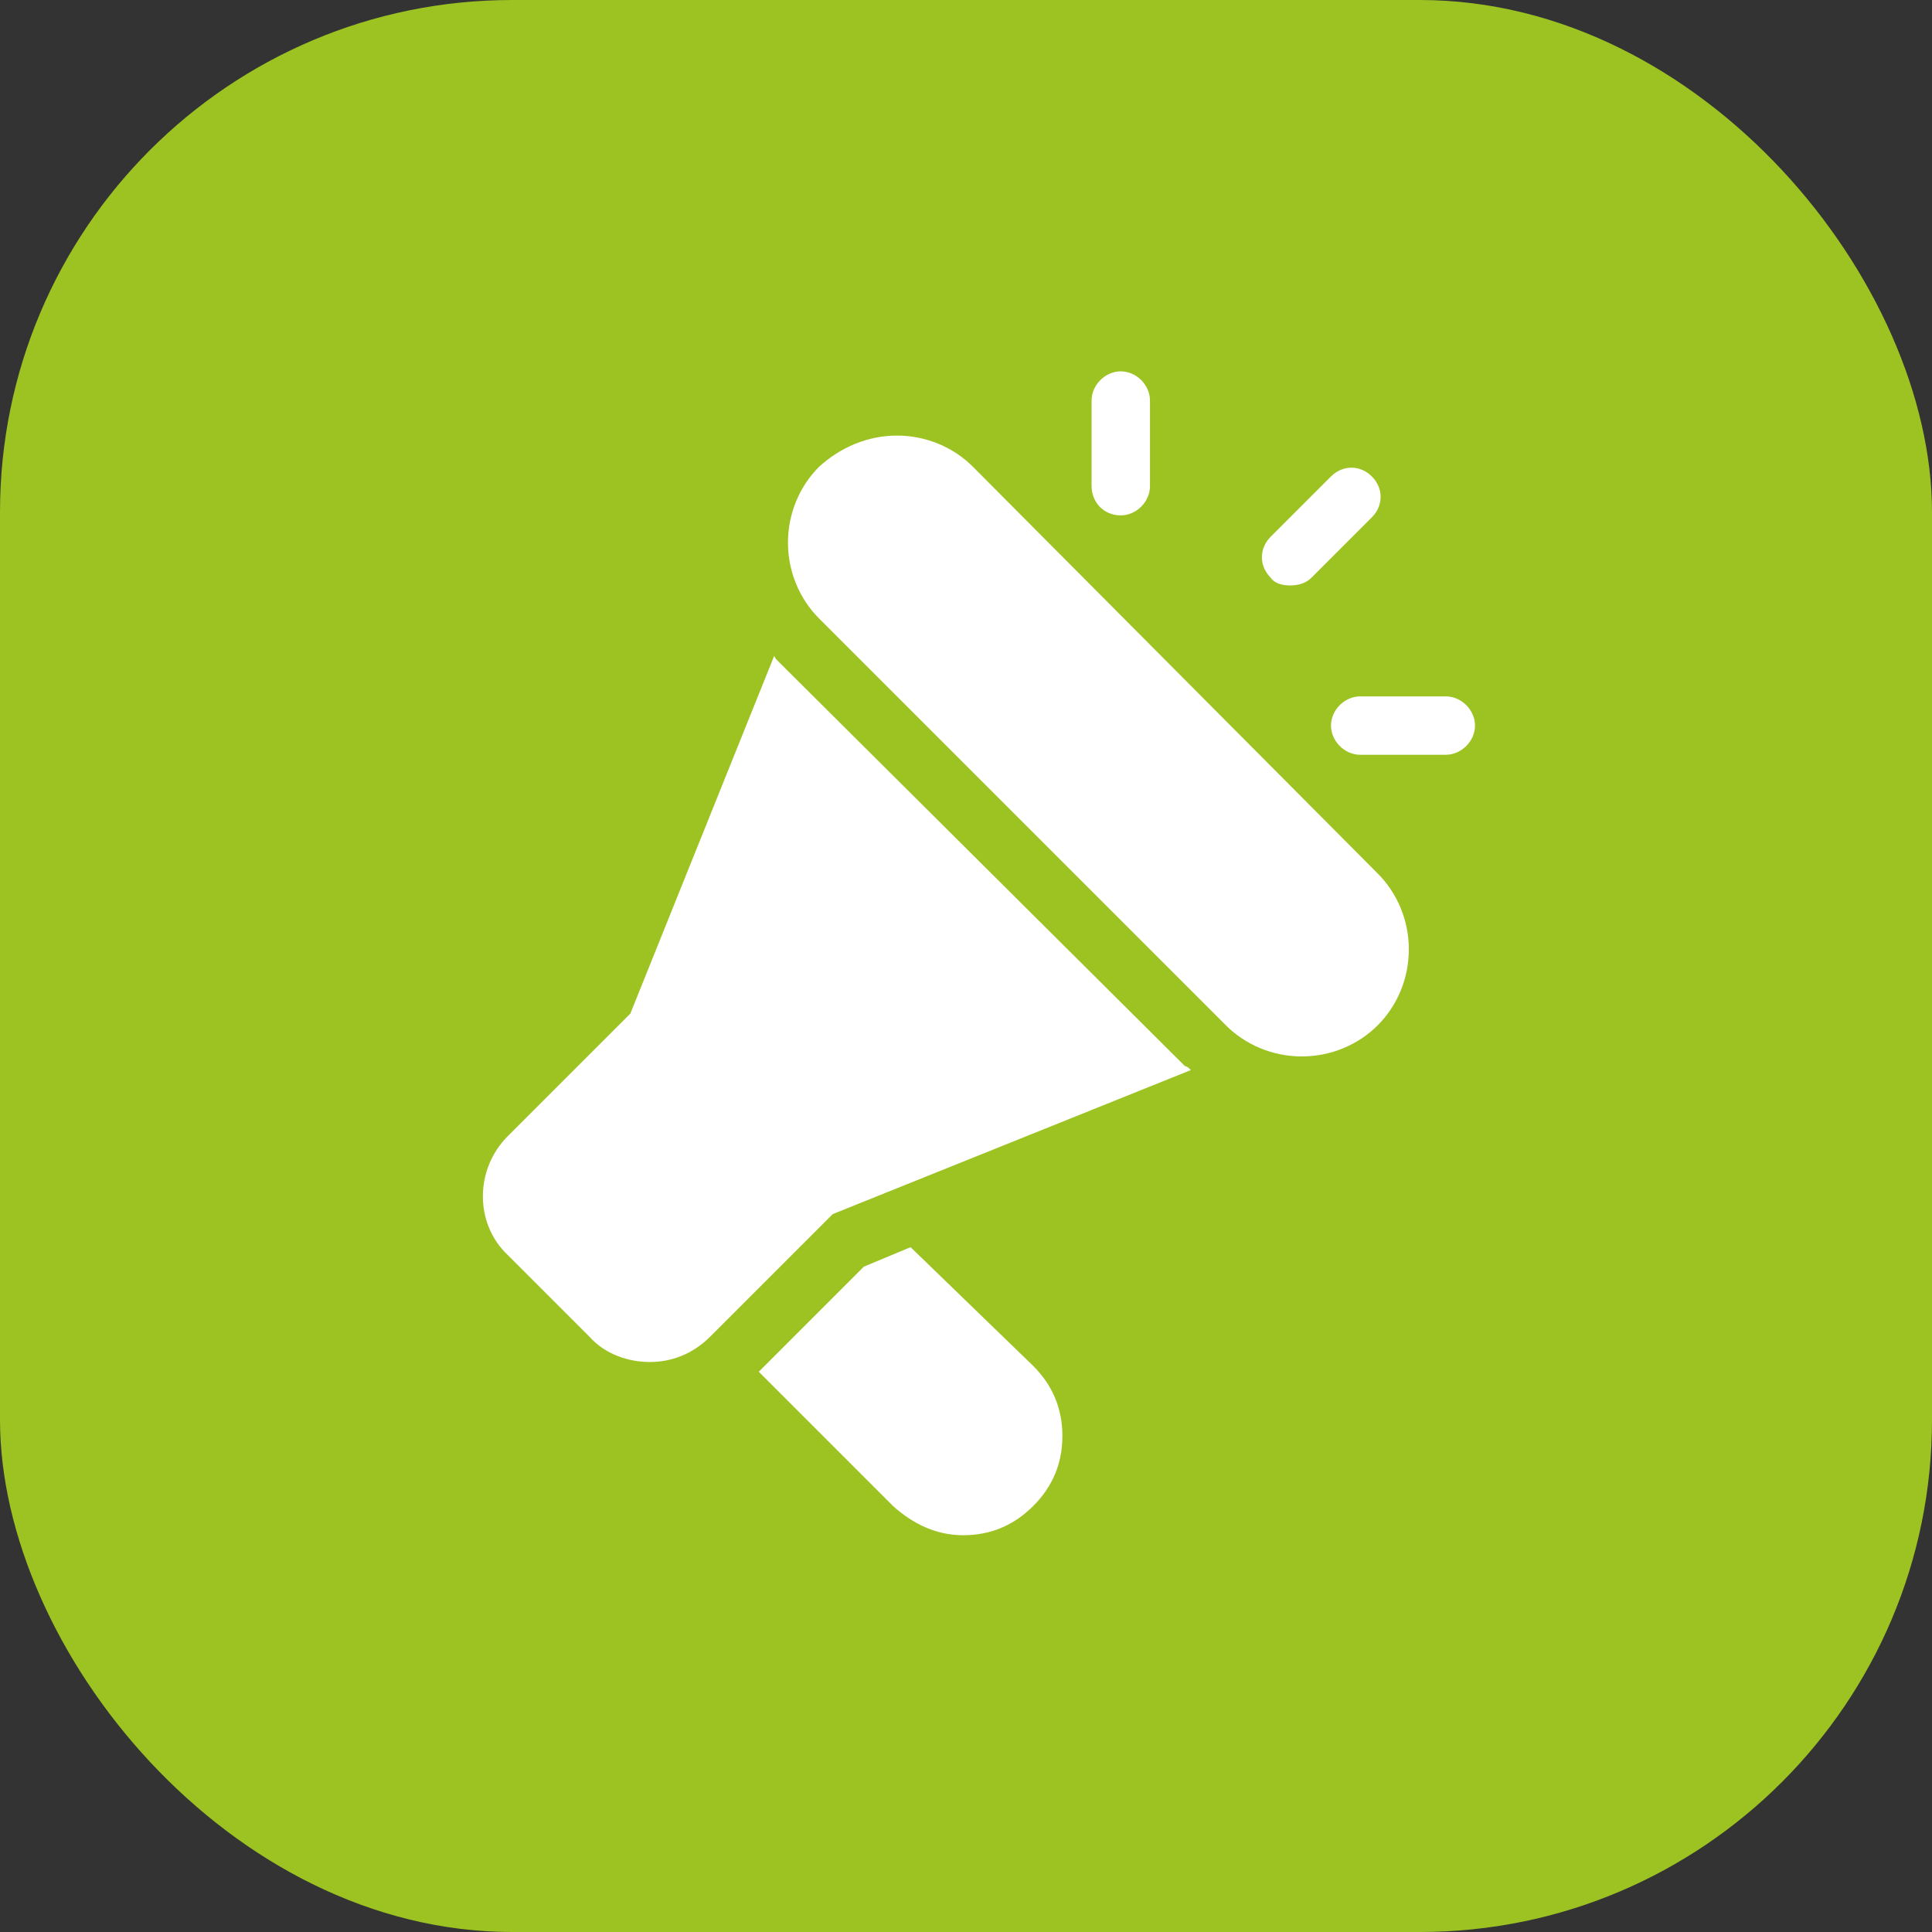
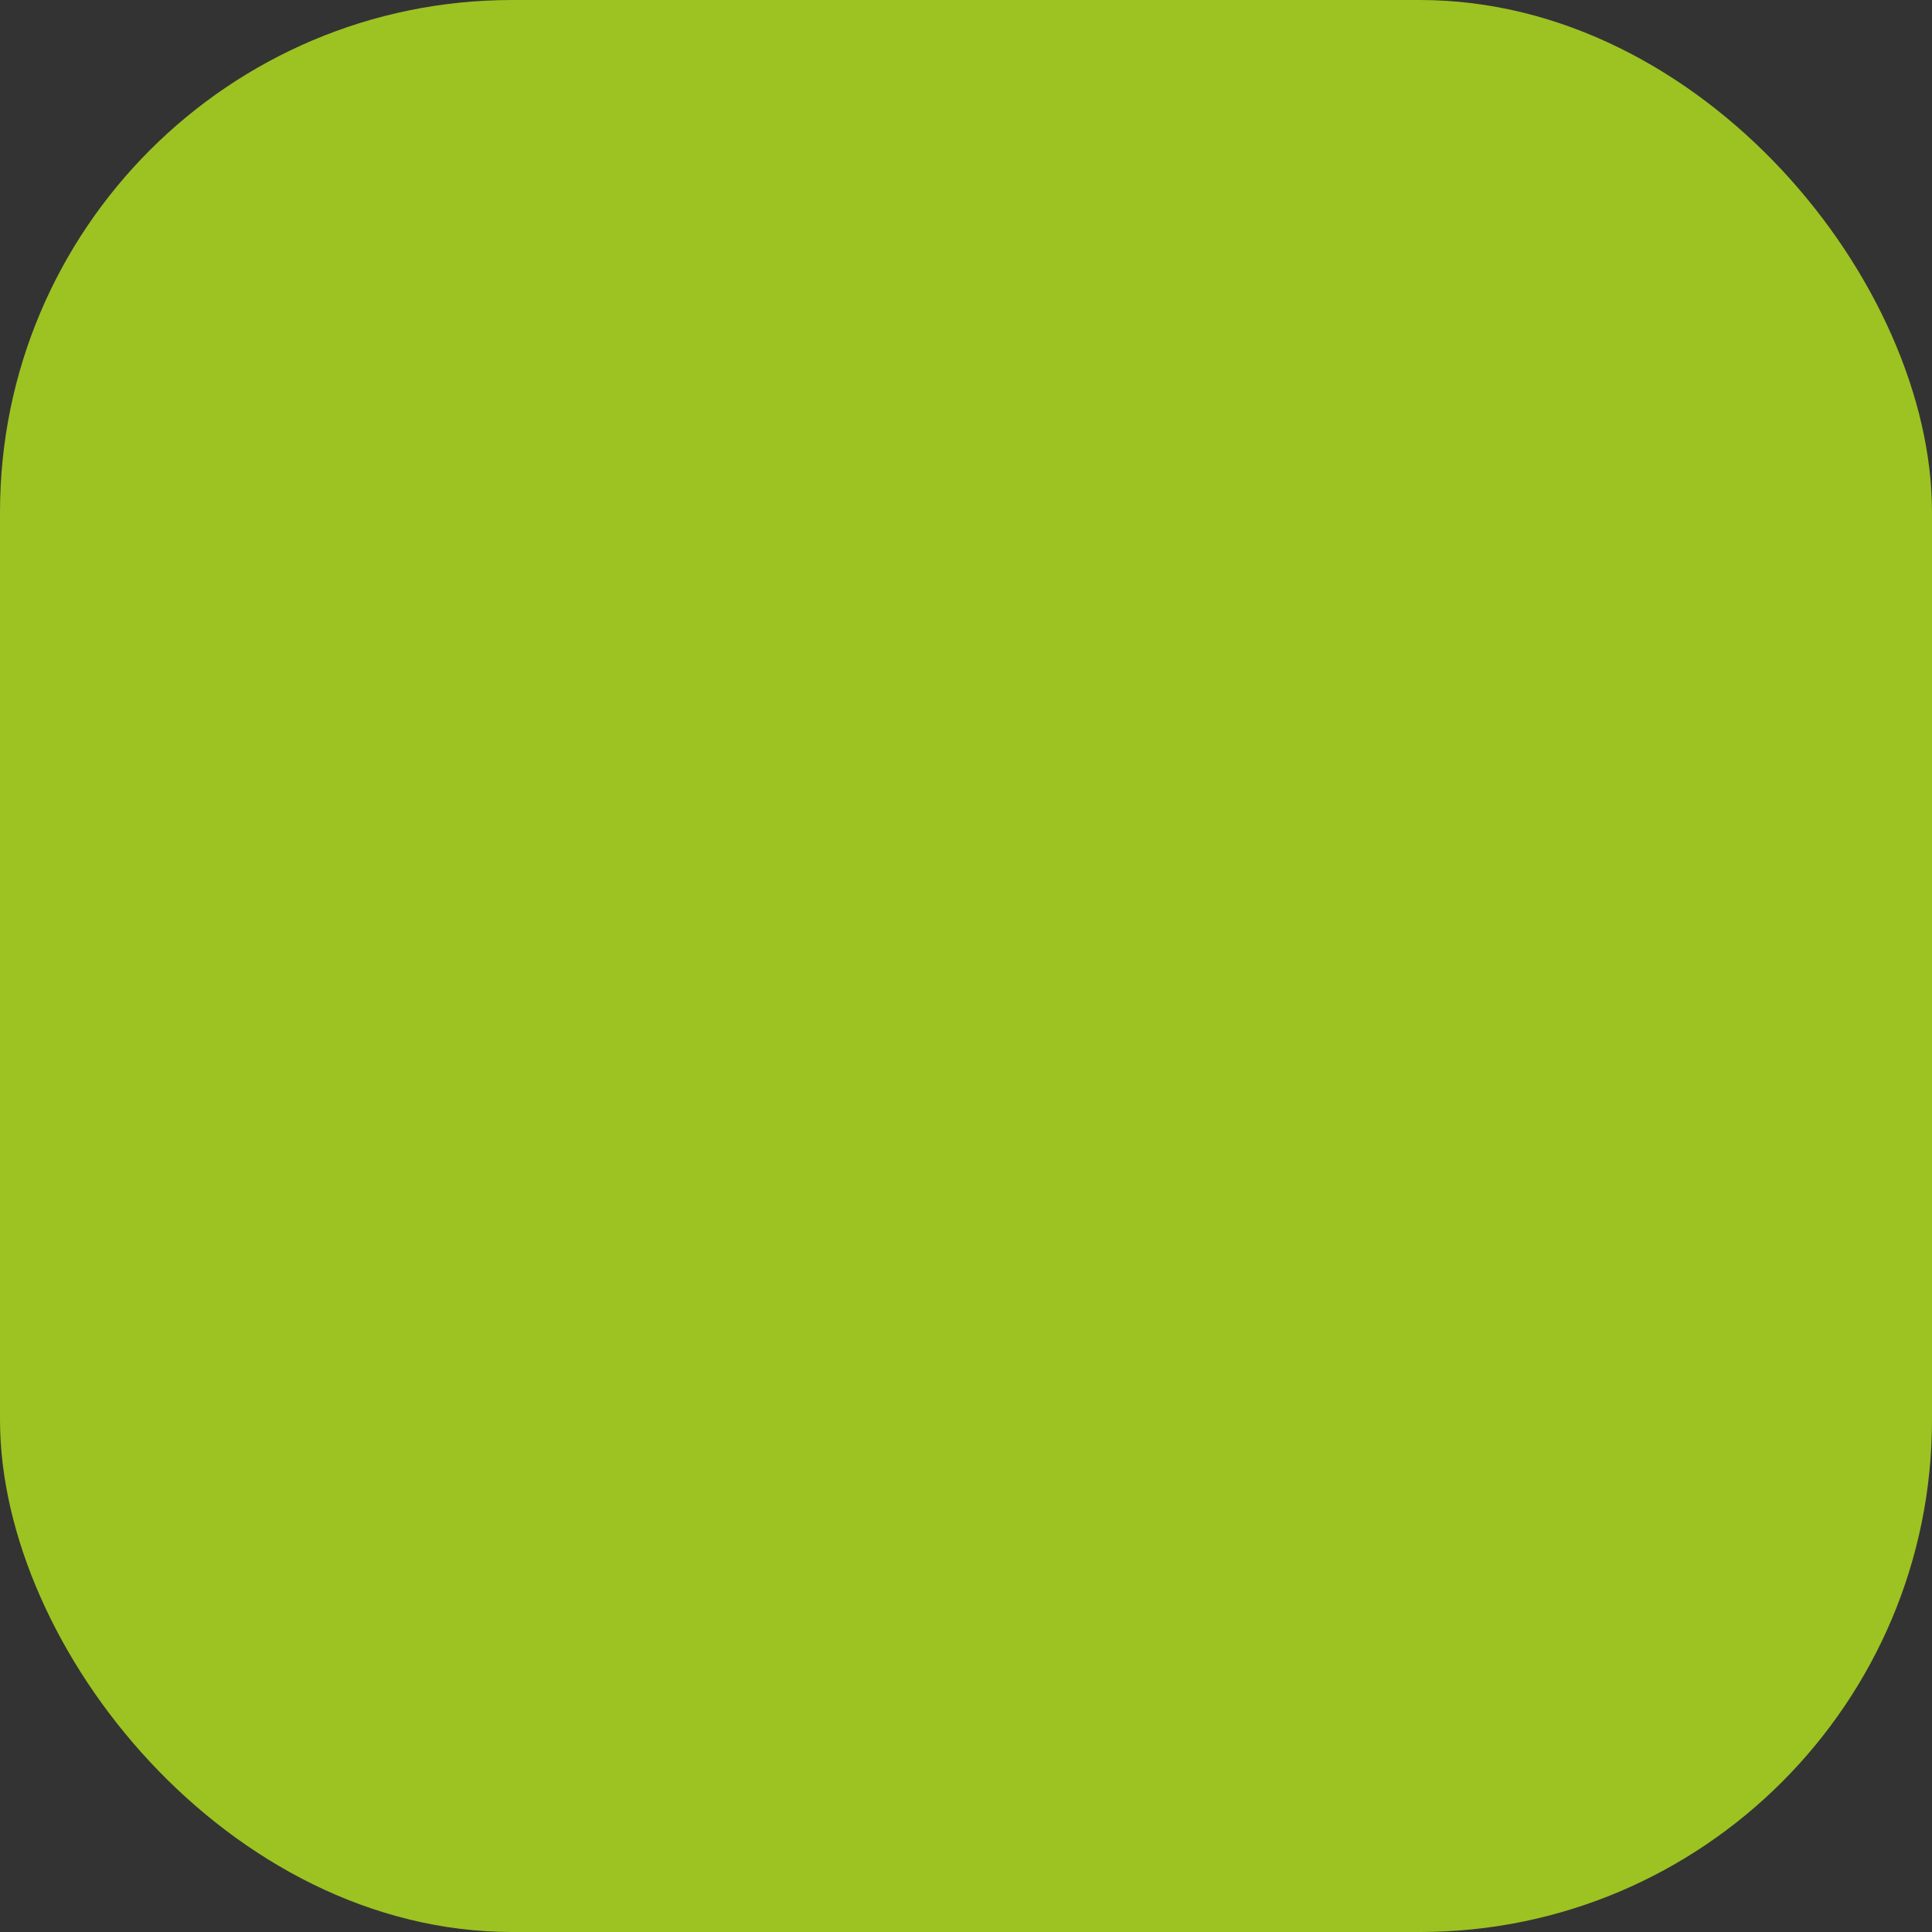
<svg xmlns="http://www.w3.org/2000/svg" width="512" height="512" viewBox="0 0 512 512" fill="none">
  <rect x="0" y="0" width="512" height="512" fill="#333333" stroke="none" />
  <rect width="512" height="512" rx="135.734" fill="#9CC322" />
-   <path d="M257.82 123.684C252.663 118.526 245.442 115.431 237.705 115.431C229.968 115.431 222.747 118.526 217.073 123.684C211.915 128.842 208.82 136.063 208.82 143.8C208.82 151.537 211.915 158.758 217.073 163.916L324.873 271.716C330.031 276.874 337.252 279.968 344.989 279.968C352.726 279.968 359.947 276.874 365.105 271.716C370.263 266.558 373.357 259.337 373.357 251.6C373.357 243.863 370.263 236.642 365.105 231.484L257.82 123.684ZM341.894 155.147C343.957 155.147 346.02 154.631 347.568 153.084L363.557 137.095C366.652 134 366.652 129.358 363.557 126.263C360.463 123.168 355.82 123.168 352.726 126.263L336.736 142.253C333.642 145.347 333.642 149.989 336.736 153.084C337.768 154.631 339.831 155.147 341.894 155.147ZM297.02 136.579C301.147 136.579 304.757 132.968 304.757 128.842V106.147C304.757 102.021 301.147 98.41 297.02 98.41C292.894 98.41 289.284 102.021 289.284 106.147V128.842C289.284 132.968 292.378 136.579 297.02 136.579ZM383.157 184.547H360.463C356.336 184.547 352.726 188.158 352.726 192.284C352.726 196.41 356.336 200.021 360.463 200.021H383.157C387.284 200.021 390.894 196.41 390.894 192.284C390.894 188.158 387.284 184.547 383.157 184.547ZM206.242 175.263C205.726 174.747 205.21 174.231 205.21 173.716L167.042 268.621L134.547 301.116C125.778 309.884 125.778 324.326 134.547 332.579L156.21 354.242C160.336 358.884 166.526 360.947 172.199 360.947C177.873 360.947 183.547 358.884 188.189 354.242L220.684 321.747L315.589 283.579C315.073 283.063 314.557 282.547 314.042 282.547L206.242 175.263ZM241.315 330.516L228.936 335.674L201.084 363.526L236.673 399.116C241.831 403.758 248.02 406.853 255.242 406.853C262.463 406.853 268.652 404.274 273.81 399.116C278.968 393.958 281.547 387.768 281.547 380.547C281.547 373.326 278.968 367.137 273.81 361.979L241.315 330.516Z" fill="white" />
</svg>